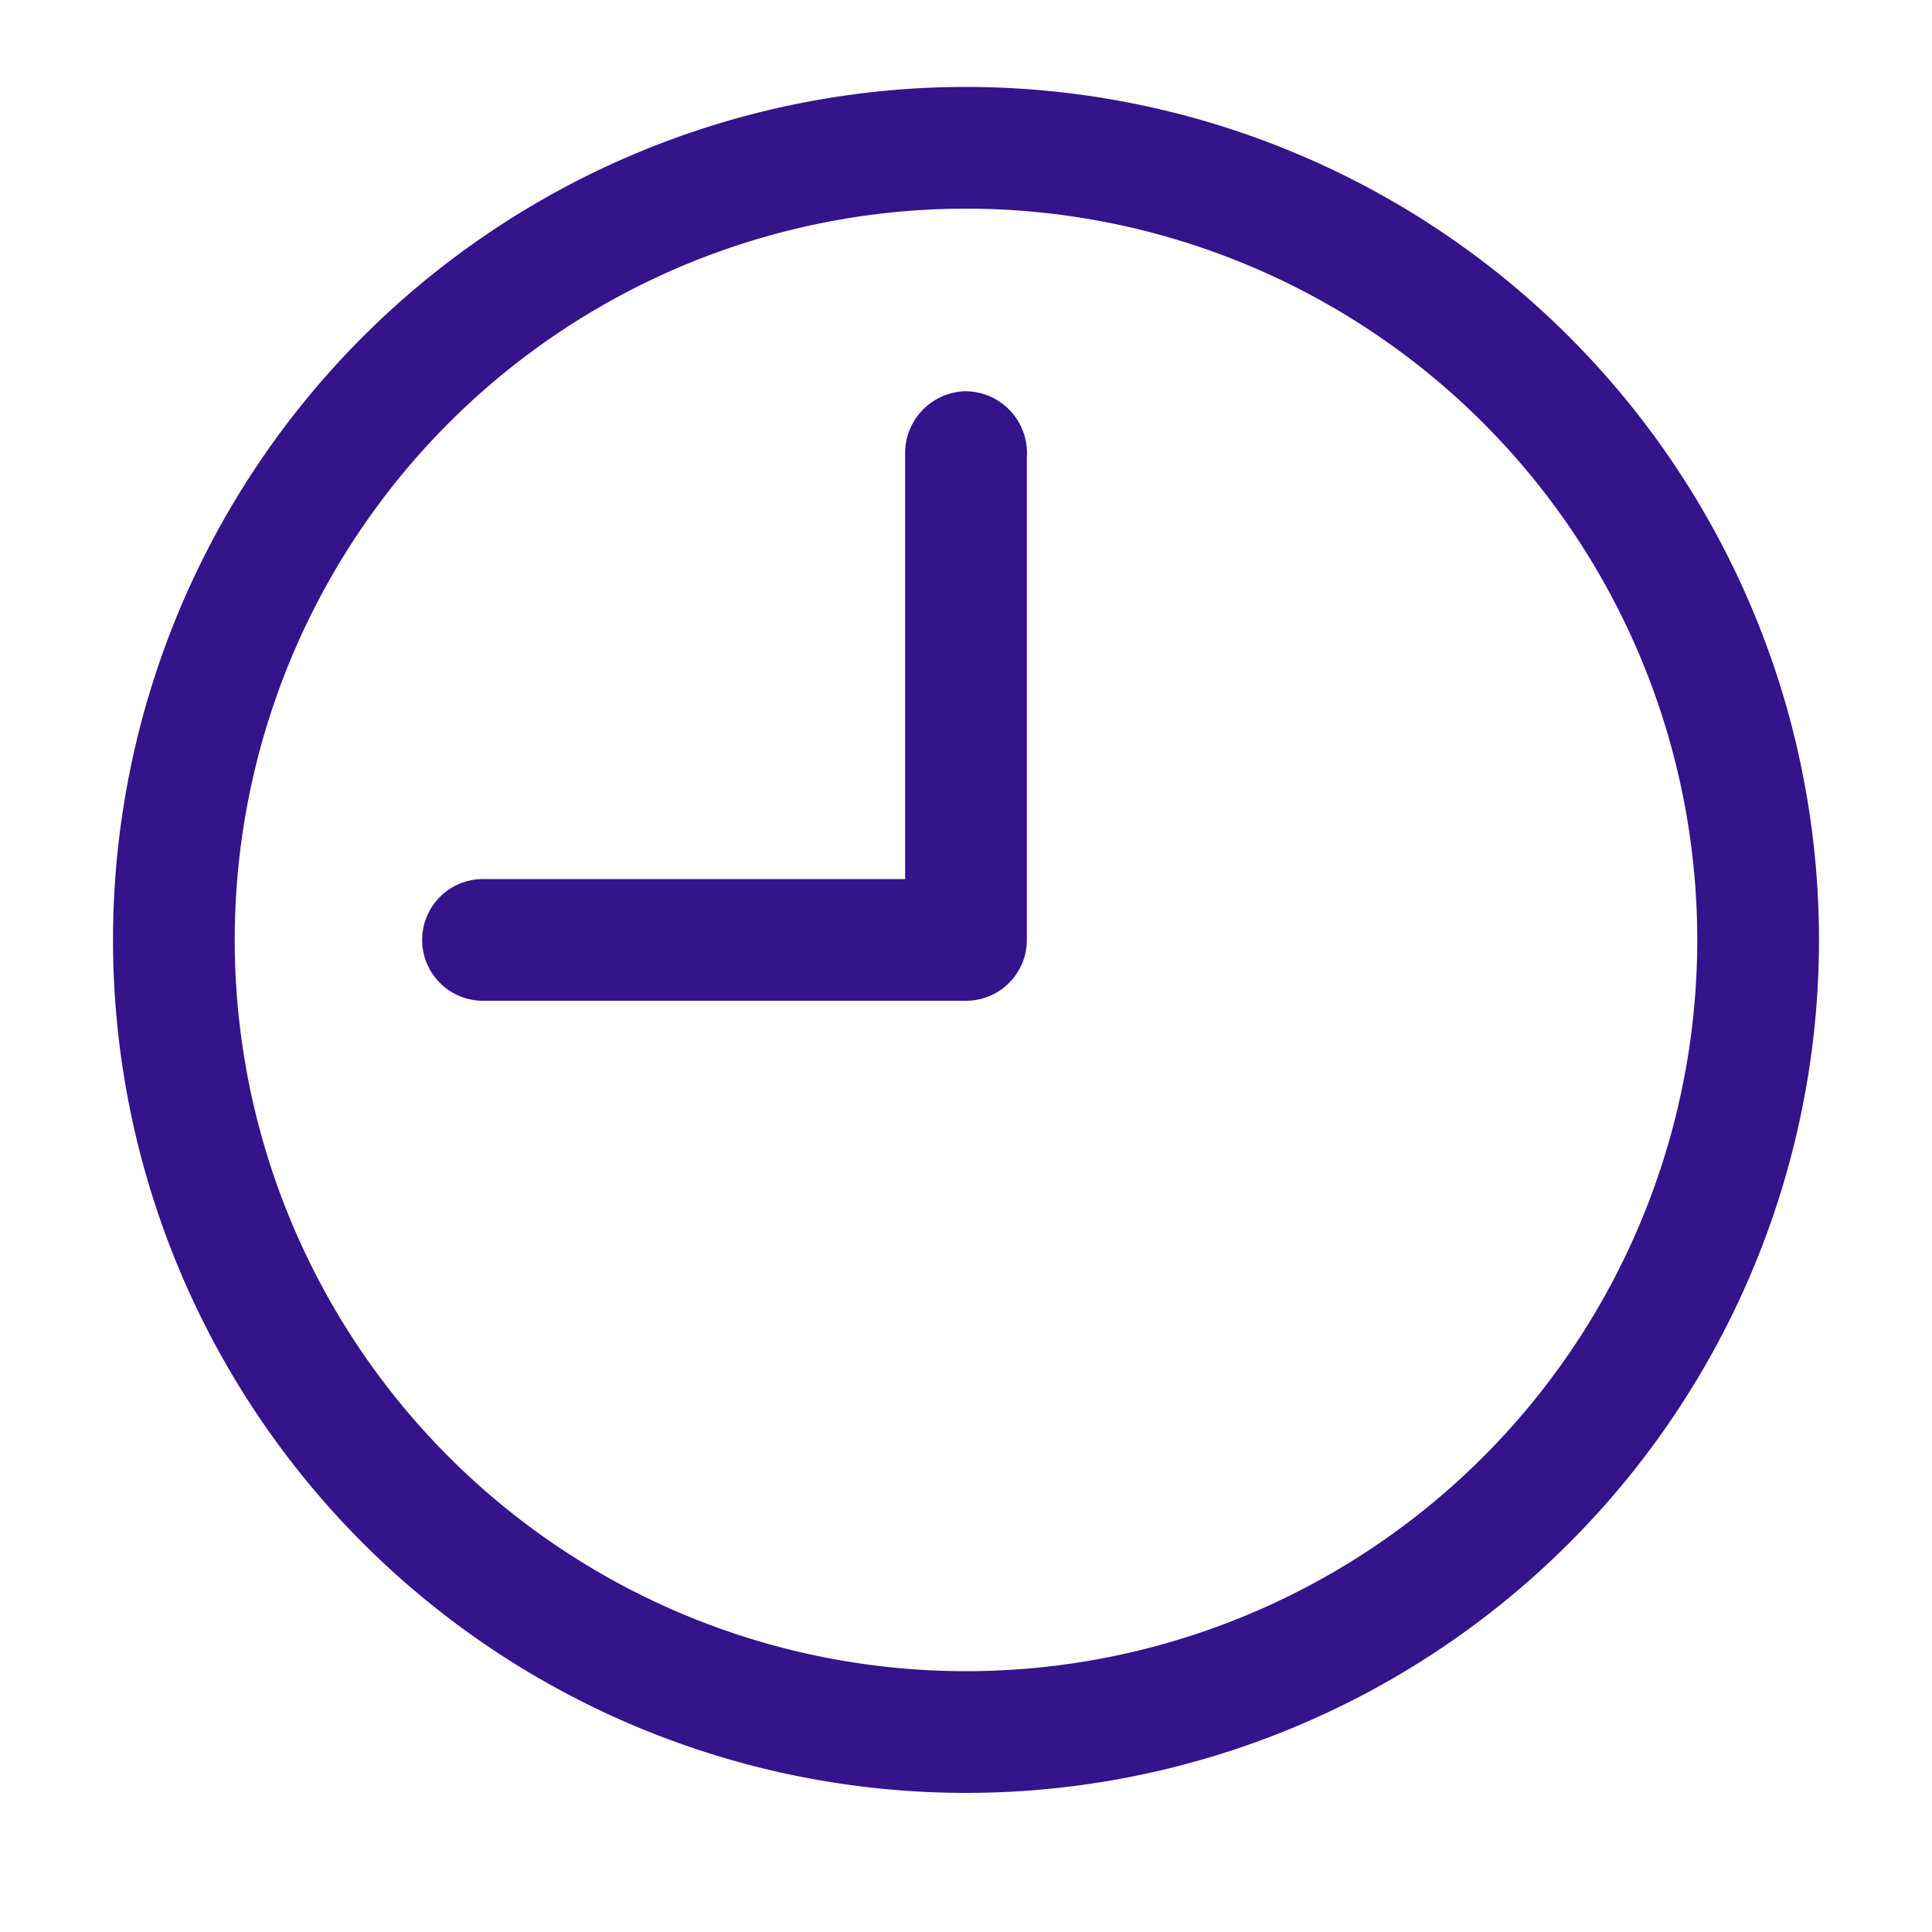
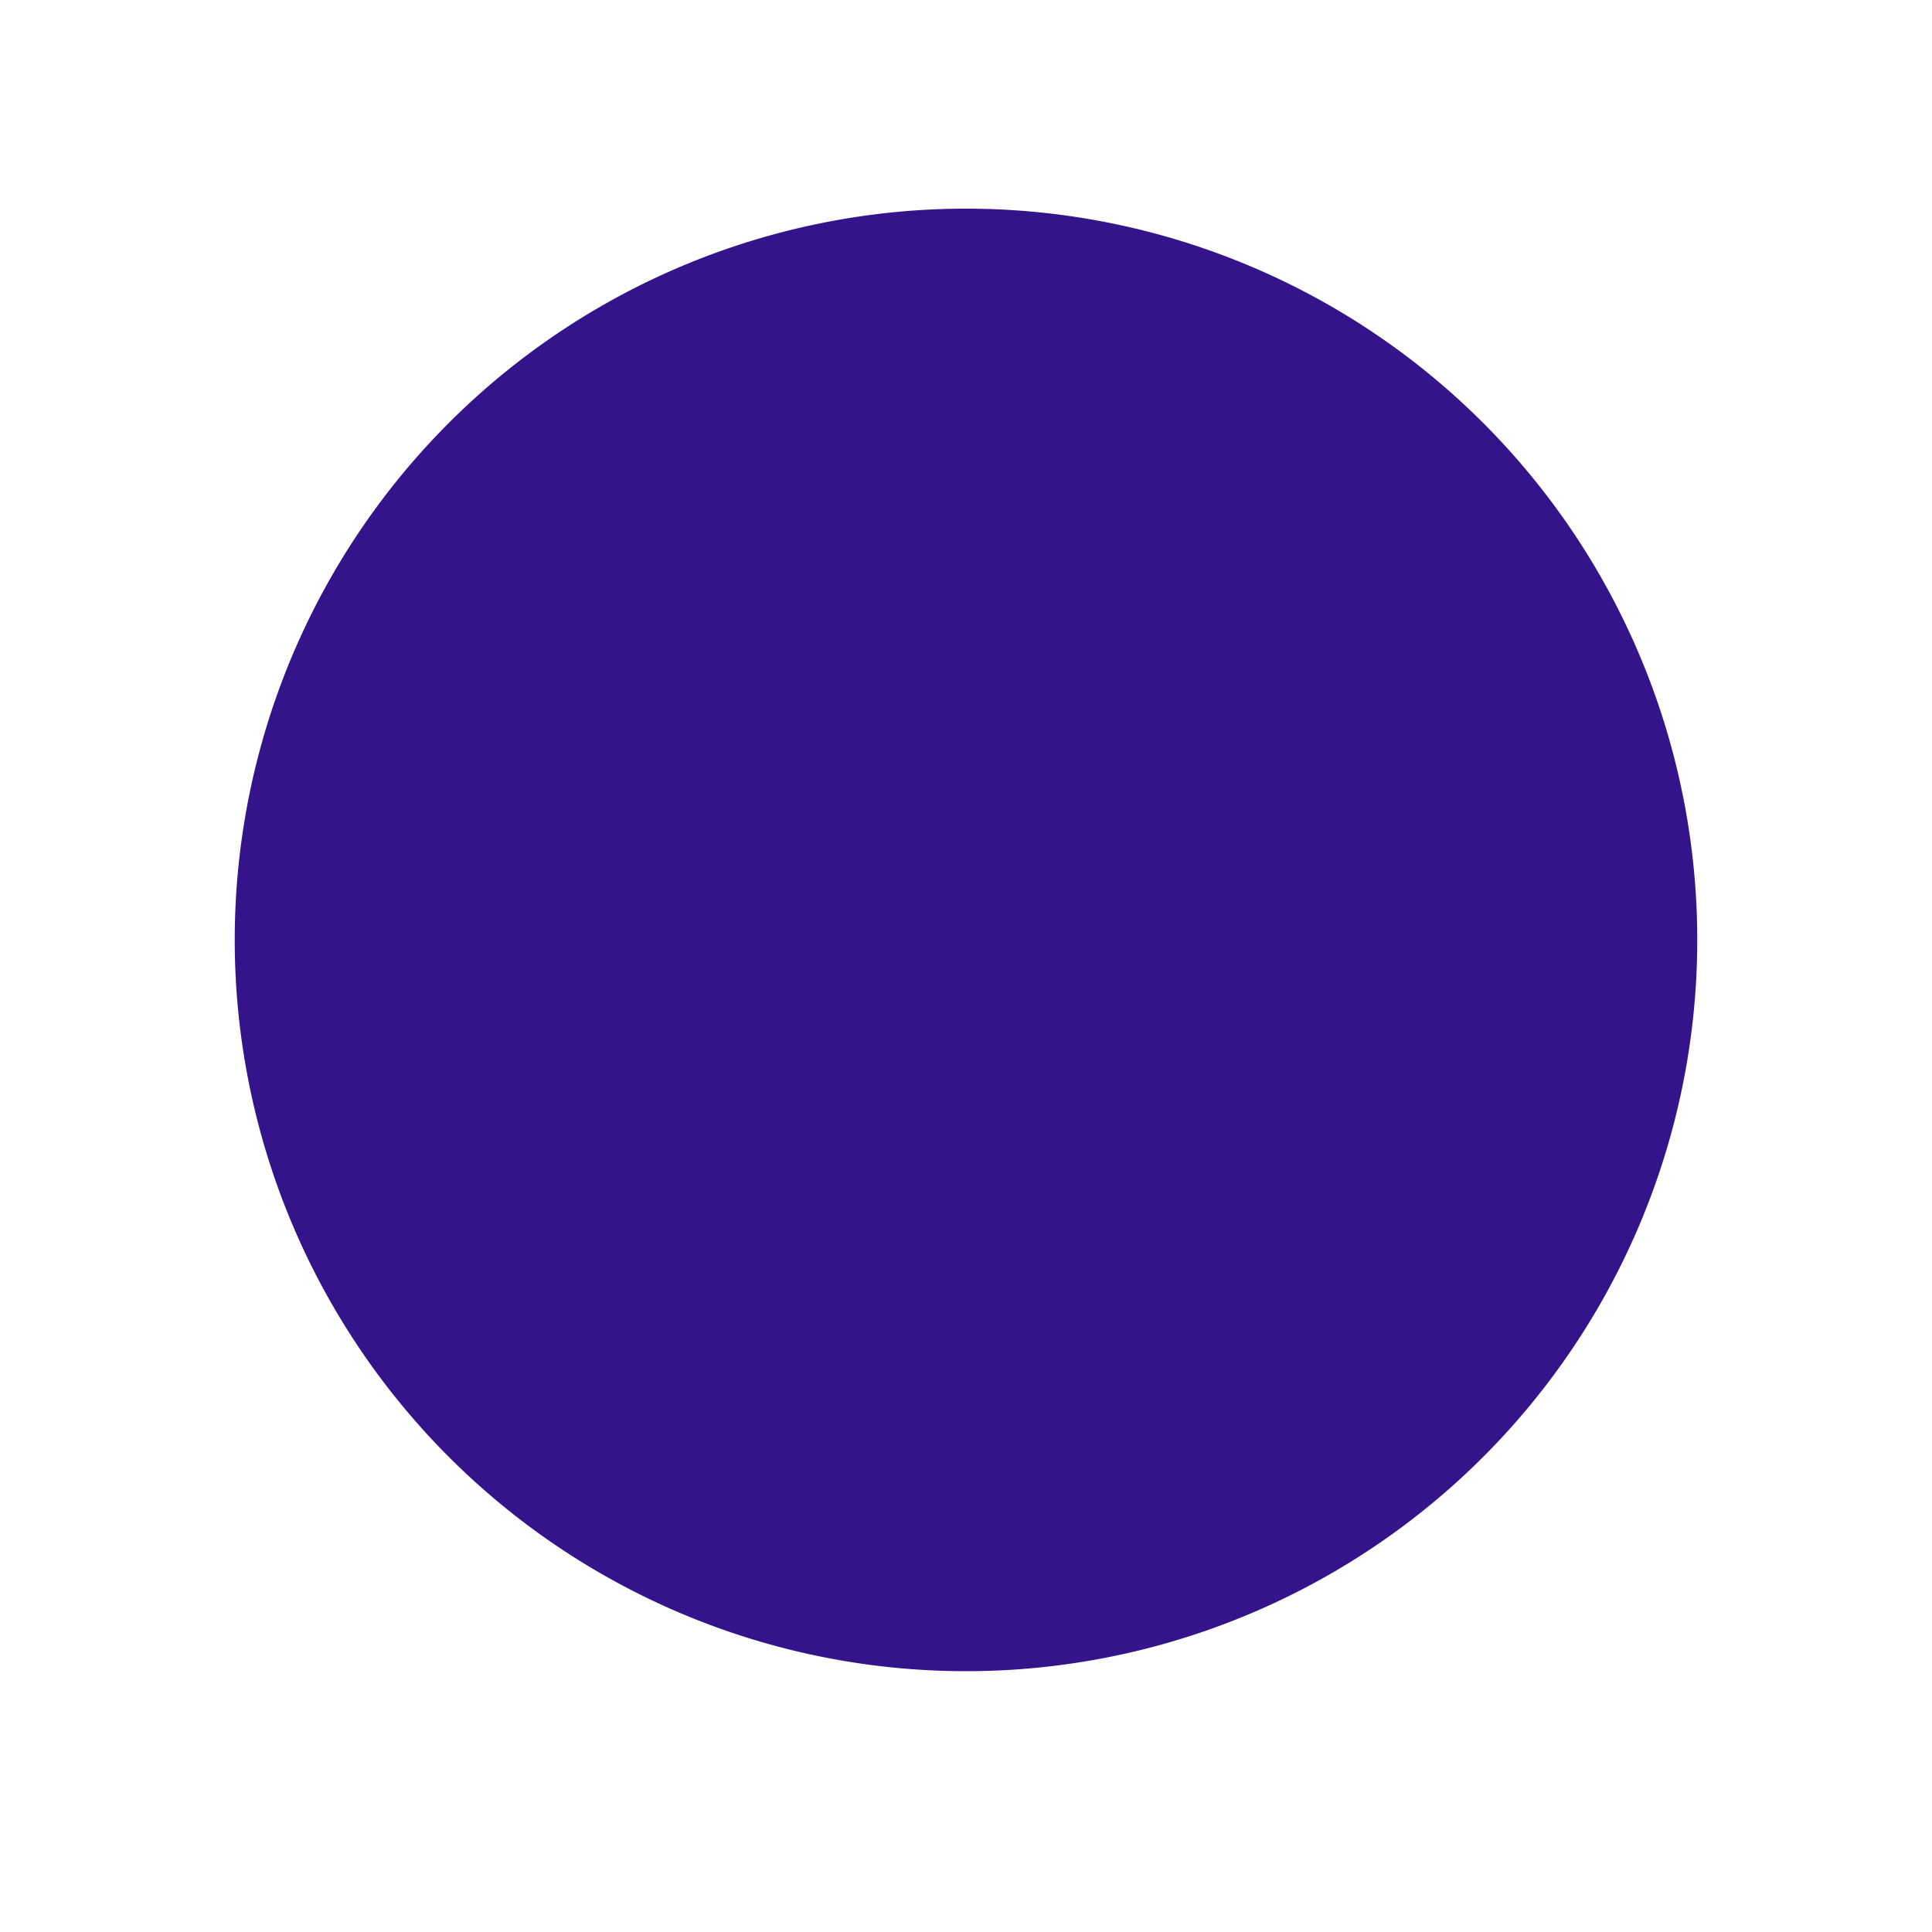
<svg xmlns="http://www.w3.org/2000/svg" id="Calque_1" data-name="Calque 1" width="20" height="20" viewBox="0 0 20 20">
  <title>remove</title>
  <g>
-     <path d="M10,.9a8.83,8.83,0,1,0,8.83,8.83A8.83,8.83,0,0,0,10,.9Zm0,16.4a7.57,7.57,0,1,1,7.57-7.57A7.57,7.57,0,0,1,10,17.3Z" style="fill: #35138a" />
-     <path d="M10,4.05a.64.64,0,0,0-.63.64V9.1H5a.63.63,0,0,0,0,1.26H10a.63.63,0,0,0,.63-.63v-5A.64.64,0,0,0,10,4.05Z" style="fill: #35138a" />
+     <path d="M10,.9A8.83,8.83,0,0,0,10,.9Zm0,16.4a7.57,7.57,0,1,1,7.57-7.57A7.57,7.57,0,0,1,10,17.3Z" style="fill: #35138a" />
  </g>
</svg>